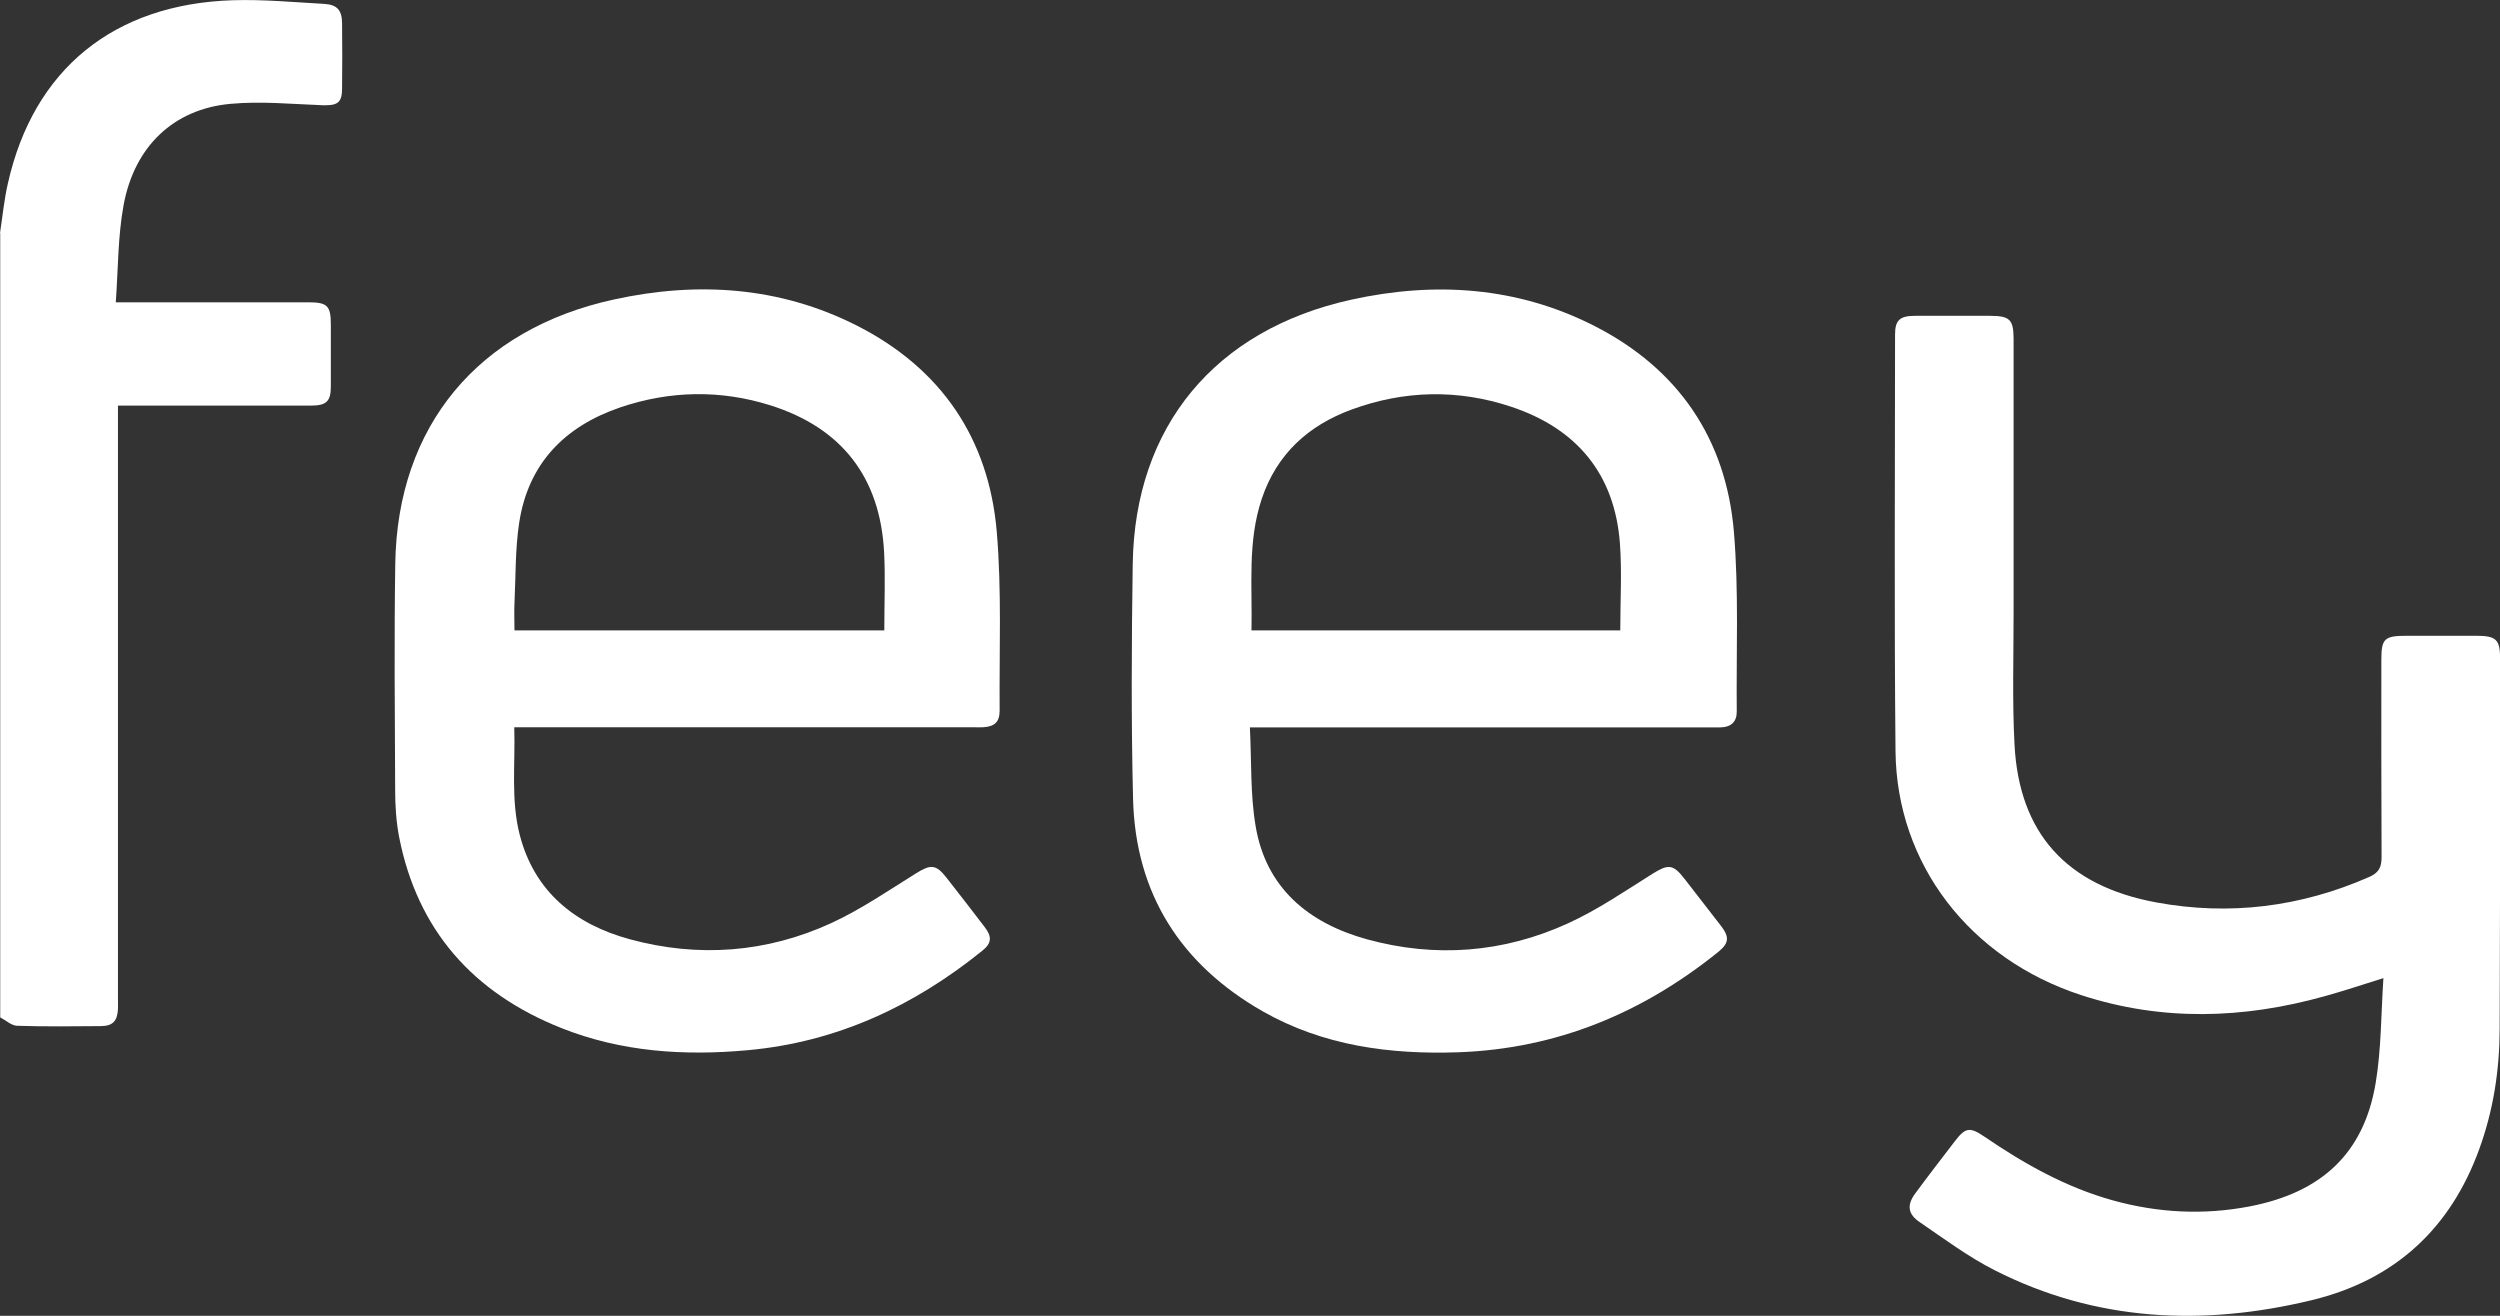
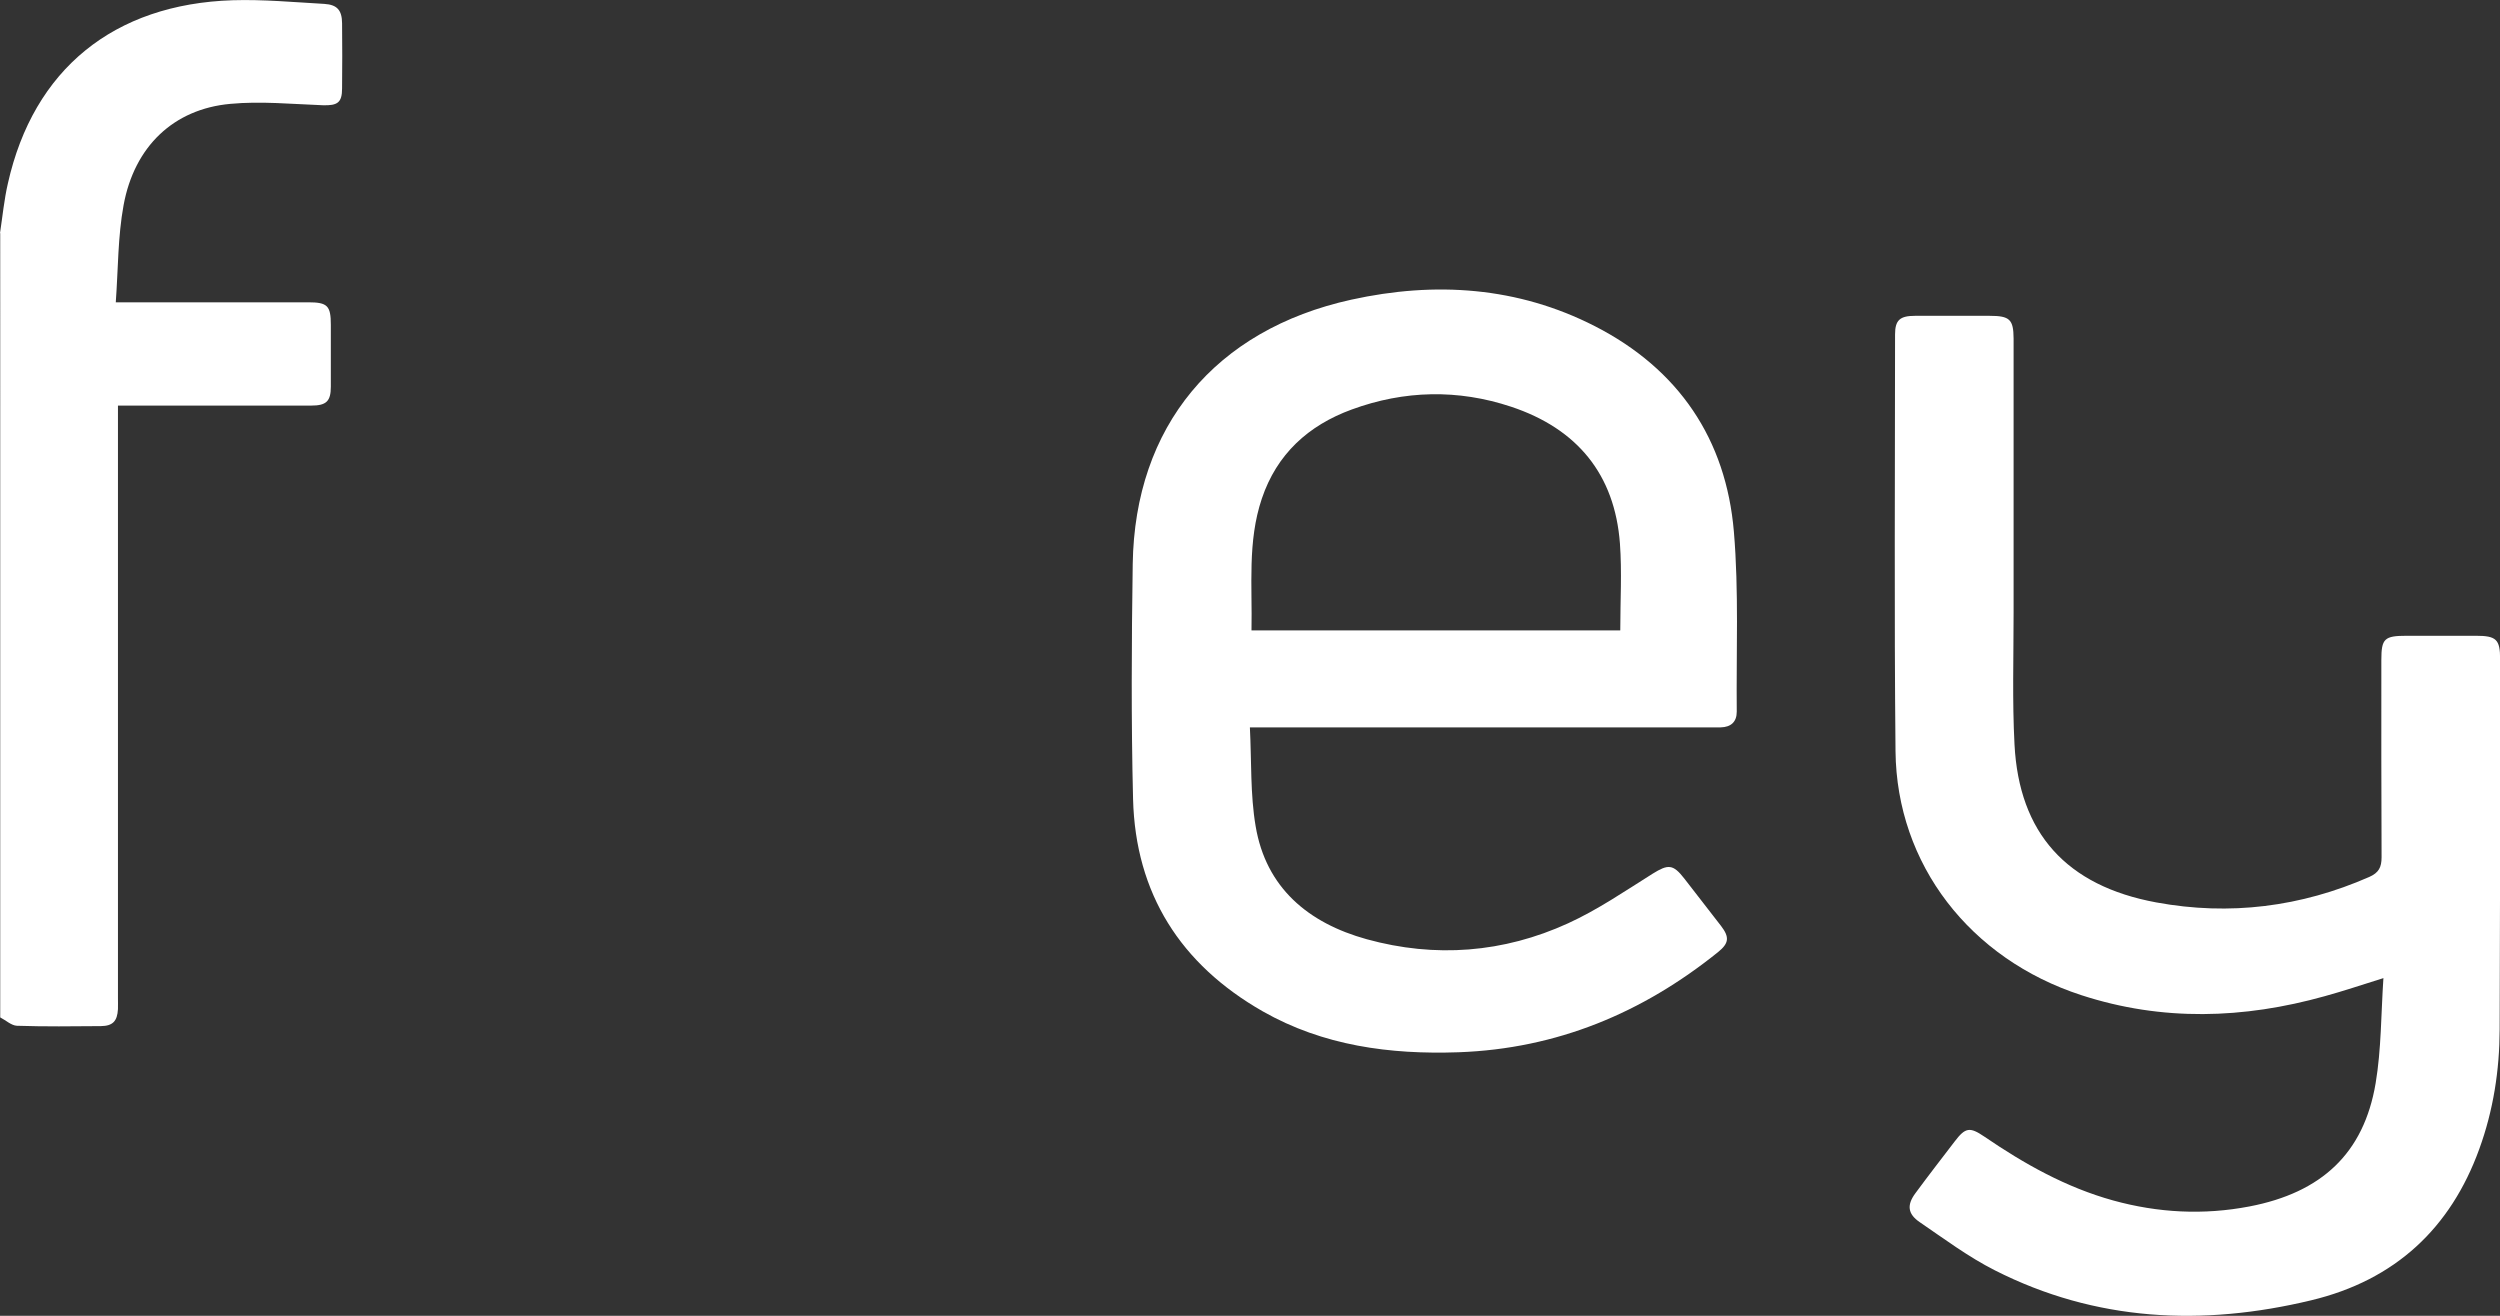
<svg xmlns="http://www.w3.org/2000/svg" id="svg2" viewBox="0 0 218.08 114.78">
  <rect x="0" y="0" width="218.08" height="114.78" fill="#333333" stroke="none" />
  <defs>
    <style>
      .cls-1 {
        fill: #fff;
        fill-rule: evenodd;
      }
    </style>
  </defs>
  <g id="g8">
    <g id="g10">
      <path id="path14" class="cls-1" d="M0,20.34c.22-1.45,.36-2.92,.69-4.35C2.92,6.06,9.91,.35,20.31,.02c2.65-.08,5.32,.17,7.98,.32,1.13,.07,1.54,.56,1.55,1.69,.02,1.89,.02,3.79,0,5.68,0,1.25-.4,1.51-1.69,1.47-2.69-.1-5.4-.37-8.06-.12-4.94,.45-8.37,3.71-9.31,8.84-.5,2.72-.47,5.54-.68,8.47h1.39c5.13,0,10.27,0,15.4,0,1.68,0,1.97,.3,1.97,1.97,0,1.8,0,3.6,0,5.39,0,1.28-.4,1.65-1.71,1.65-5.23,0-10.46,0-15.69,0h-1.17v51.69c0,.32,.01,.64,0,.96-.06,1.05-.45,1.47-1.5,1.48-2.44,.02-4.87,.05-7.31-.03-.49-.02-.97-.48-1.46-.73V20.34" />
      <path id="path16" class="cls-1" d="M207.92,85.32c-1.89,.59-3.49,1.13-5.13,1.58-7.08,1.98-14.17,2.21-21.23-.09-9.71-3.16-16.11-11.41-16.21-21.28-.12-12.12-.04-24.24-.04-36.36,0-1.24,.42-1.62,1.74-1.62,2.17,0,4.34,0,6.51,0,1.75,0,2.08,.31,2.09,1.98,0,7.98,0,15.95,0,23.93,0,3.83-.12,7.67,.08,11.49,.4,7.71,4.51,12.32,12.37,13.77,6.4,1.18,12.62,.39,18.57-2.22,.84-.37,1.08-.85,1.08-1.72-.03-15.03-.02-2.17-.02-17.2,0-1.88,.26-2.12,2.22-2.12,2.01,0,4.01,0,6.02,0,1.79,0,2.12,.31,2.12,2.05,0,11.43,0-5.05,0,6.37,0,8.64,0,17.28-.04,25.92-.01,3.56-.55,7.06-1.78,10.44-2.49,6.87-7.31,11.43-14.67,13.19-9.48,2.28-18.79,1.85-27.59-2.62-2.31-1.17-4.41-2.74-6.55-4.2-1.06-.72-1.13-1.51-.37-2.53,1.12-1.52,2.28-3.02,3.43-4.52,.93-1.22,1.31-1.27,2.58-.41,3.47,2.37,7.12,4.43,11.24,5.57,3.91,1.08,7.88,1.29,11.89,.52,6.29-1.21,9.97-4.63,11-10.74,.5-2.97,.47-6.03,.68-9.18" />
-       <path id="path18" class="cls-1" d="M77.14,54.98c0-2.37,.1-4.62-.02-6.85-.35-6.44-3.64-10.79-9.91-12.77-4.35-1.37-8.76-1.29-13.08,.17-4.9,1.66-8.06,4.94-8.84,10.07-.35,2.3-.3,4.67-.41,7-.04,.79,0,1.58,0,2.39h32.27Zm-32.28,8.47c.1,3.21-.31,6.33,.48,9.39,1.29,4.96,4.82,7.79,9.59,9.09,5.98,1.63,11.94,1.18,17.57-1.4,2.58-1.19,4.96-2.82,7.38-4.33,1.3-.81,1.75-.83,2.69,.37,1.11,1.43,2.23,2.85,3.32,4.29,.65,.85,.63,1.41-.21,2.08-5.97,4.82-12.67,7.96-20.44,8.67-5.57,.51-11.04,.15-16.27-1.93-7.7-3.06-12.56-8.55-14.15-16.65-.26-1.35-.35-2.74-.35-4.12-.03-6.59-.09-13.18,.01-19.76,.19-11.97,7.21-20.45,19.1-23.03,7.29-1.59,14.45-1.12,21.16,2.28,7.39,3.75,11.52,9.89,12.21,17.99,.44,5.17,.21,10.4,.25,15.6,0,.99-.44,1.39-1.43,1.45-.29,.02-.59,0-.88,0H44.86" />
      <path id="path20" class="cls-1" d="M141.34,54.98c0-2.58,.15-5.09-.03-7.57-.45-6.02-3.72-10.01-9.49-11.93-4.63-1.54-9.32-1.44-13.9,.24-3.8,1.39-6.54,3.89-7.85,7.78-1.26,3.75-.82,7.61-.9,11.49h32.17Zm-32.31,8.47c.15,2.99,.03,5.85,.5,8.61,.9,5.39,4.6,8.46,9.69,9.87,5.98,1.65,11.93,1.19,17.57-1.39,2.58-1.18,4.96-2.81,7.38-4.33,1.34-.83,1.77-.84,2.75,.42,1.07,1.38,2.14,2.75,3.21,4.14,.75,.98,.7,1.51-.27,2.29-6.59,5.3-14.04,8.42-22.62,8.73-6,.21-11.82-.57-17.09-3.57-7.18-4.1-11.1-10.29-11.31-18.5-.17-6.84-.13-13.69-.03-20.53,.18-11.99,7.17-20.43,19.07-23.05,7.32-1.61,14.51-1.13,21.24,2.31,7.33,3.75,11.45,9.88,12.13,17.93,.44,5.2,.2,10.46,.25,15.7,0,.9-.51,1.35-1.41,1.37-.29,0-.59,0-.88,0h-40.17" />
    </g>
  </g>
</svg>